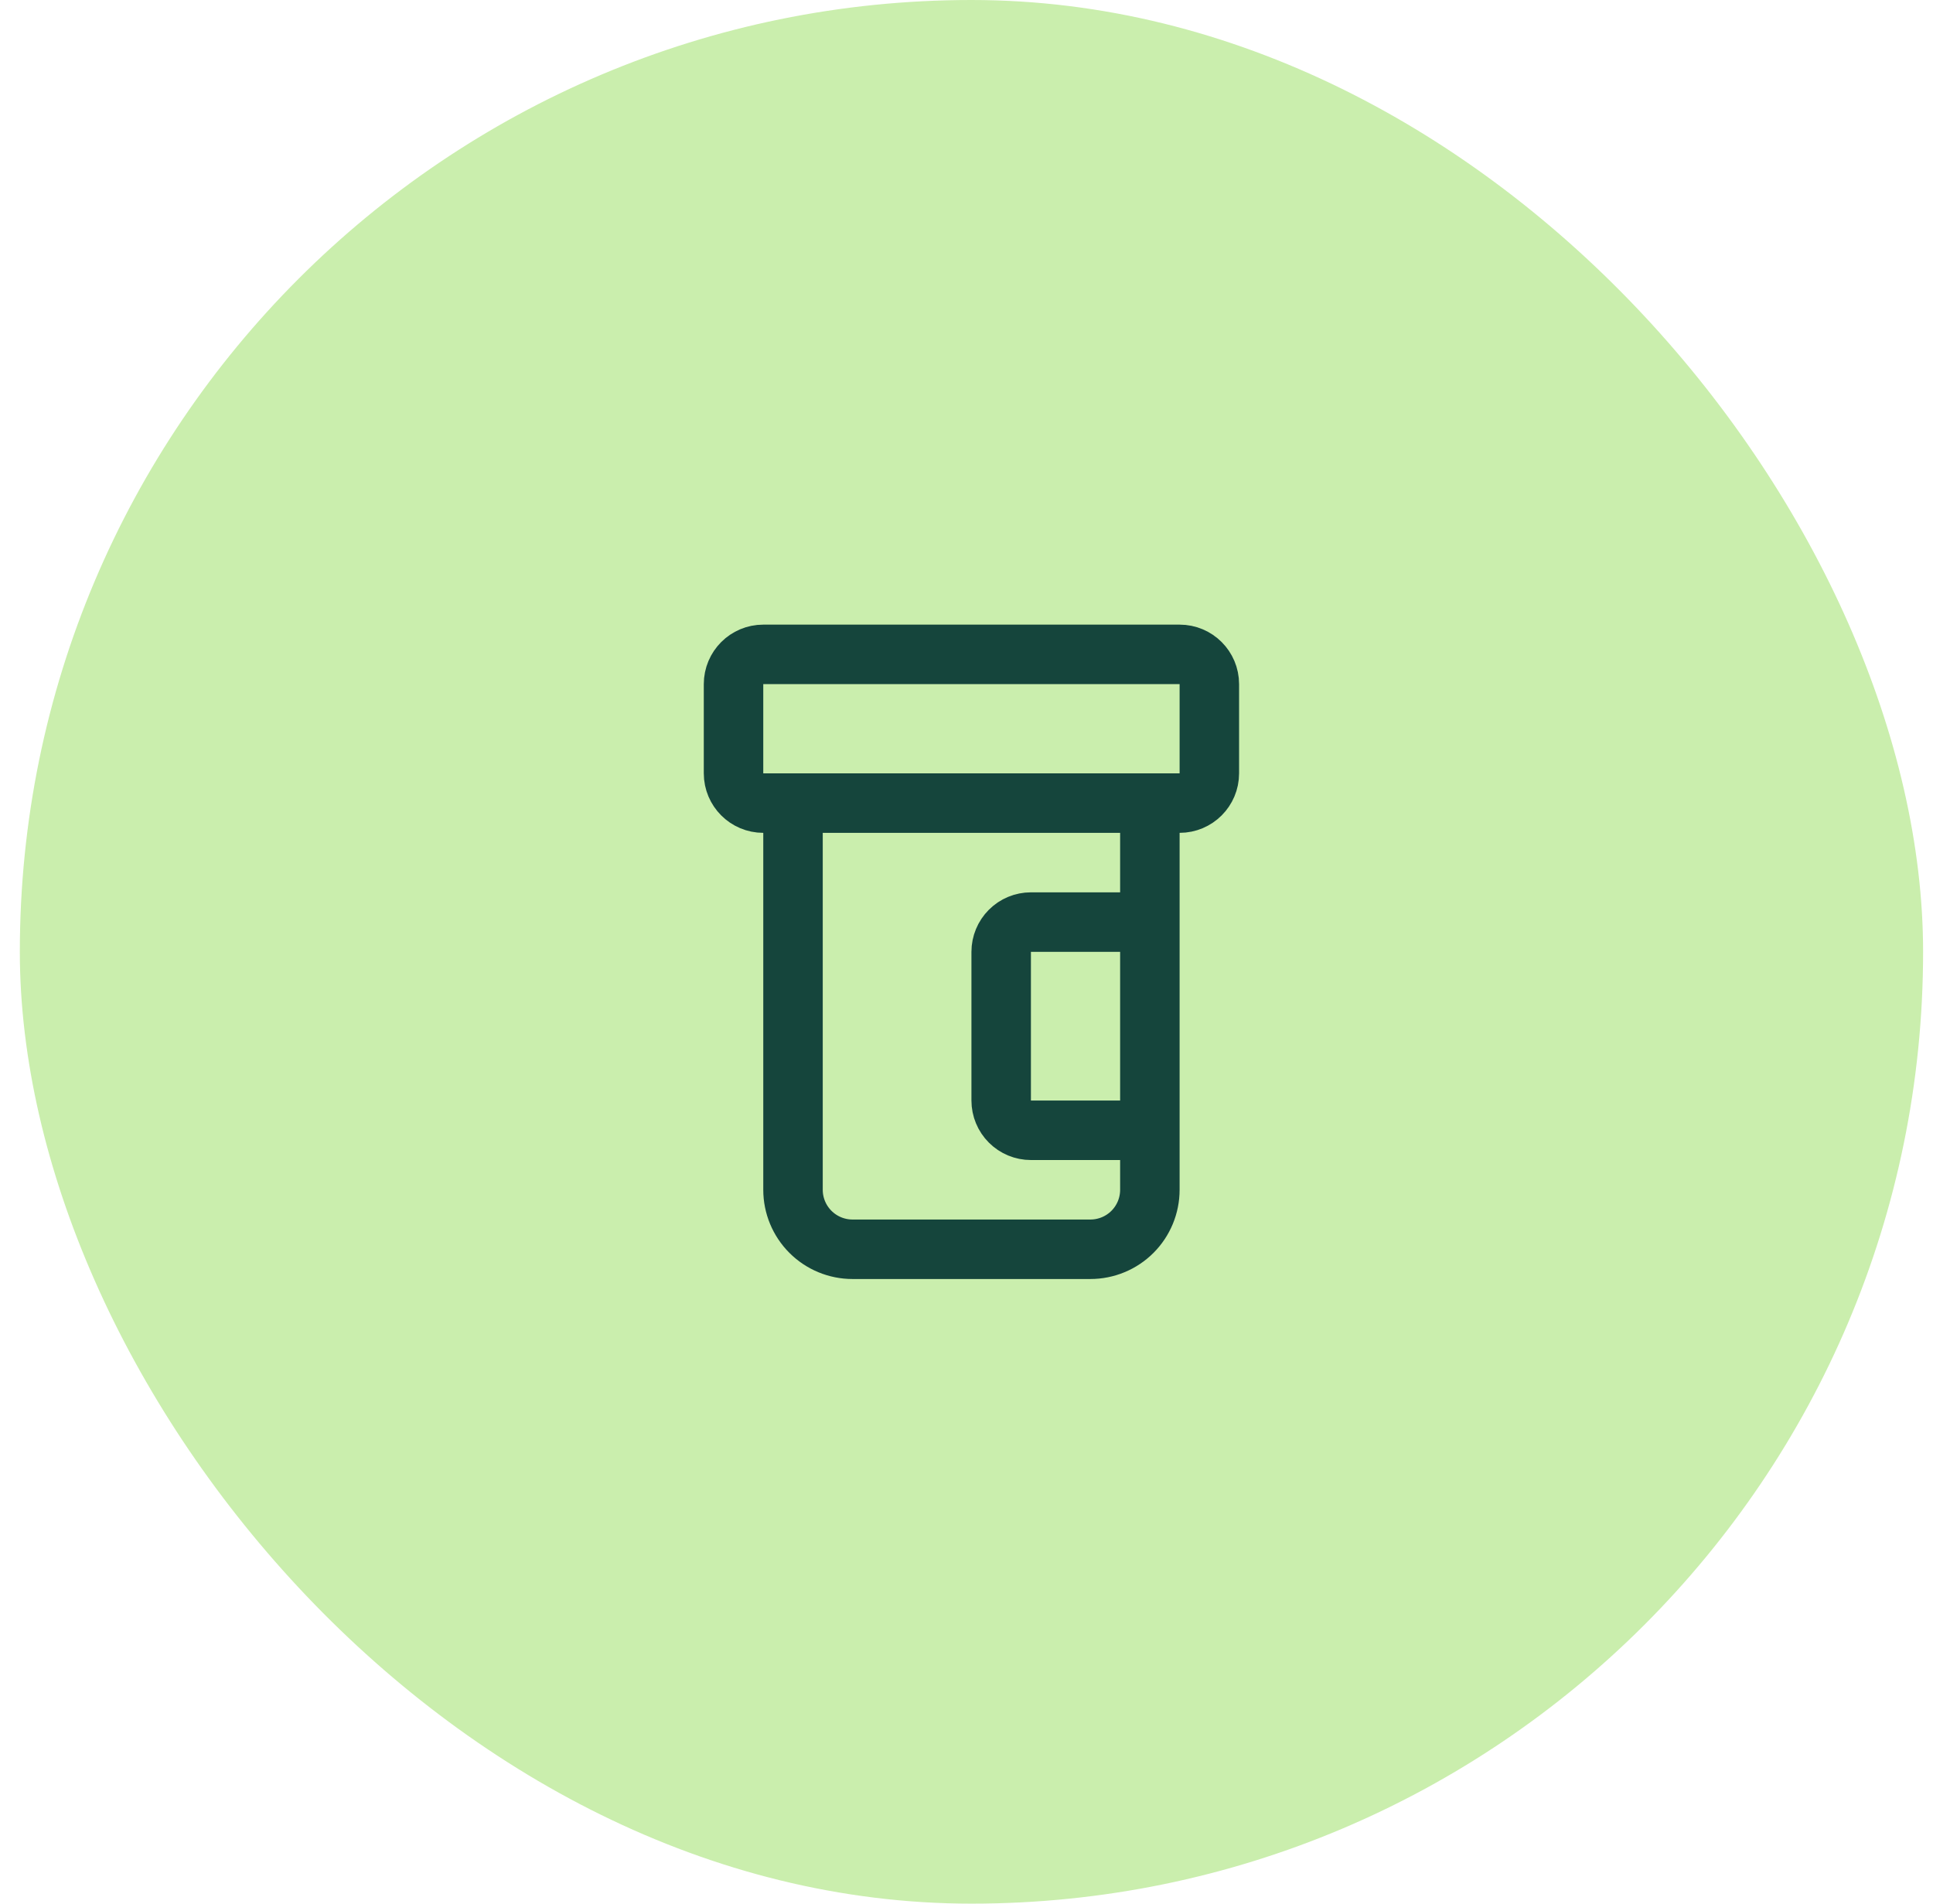
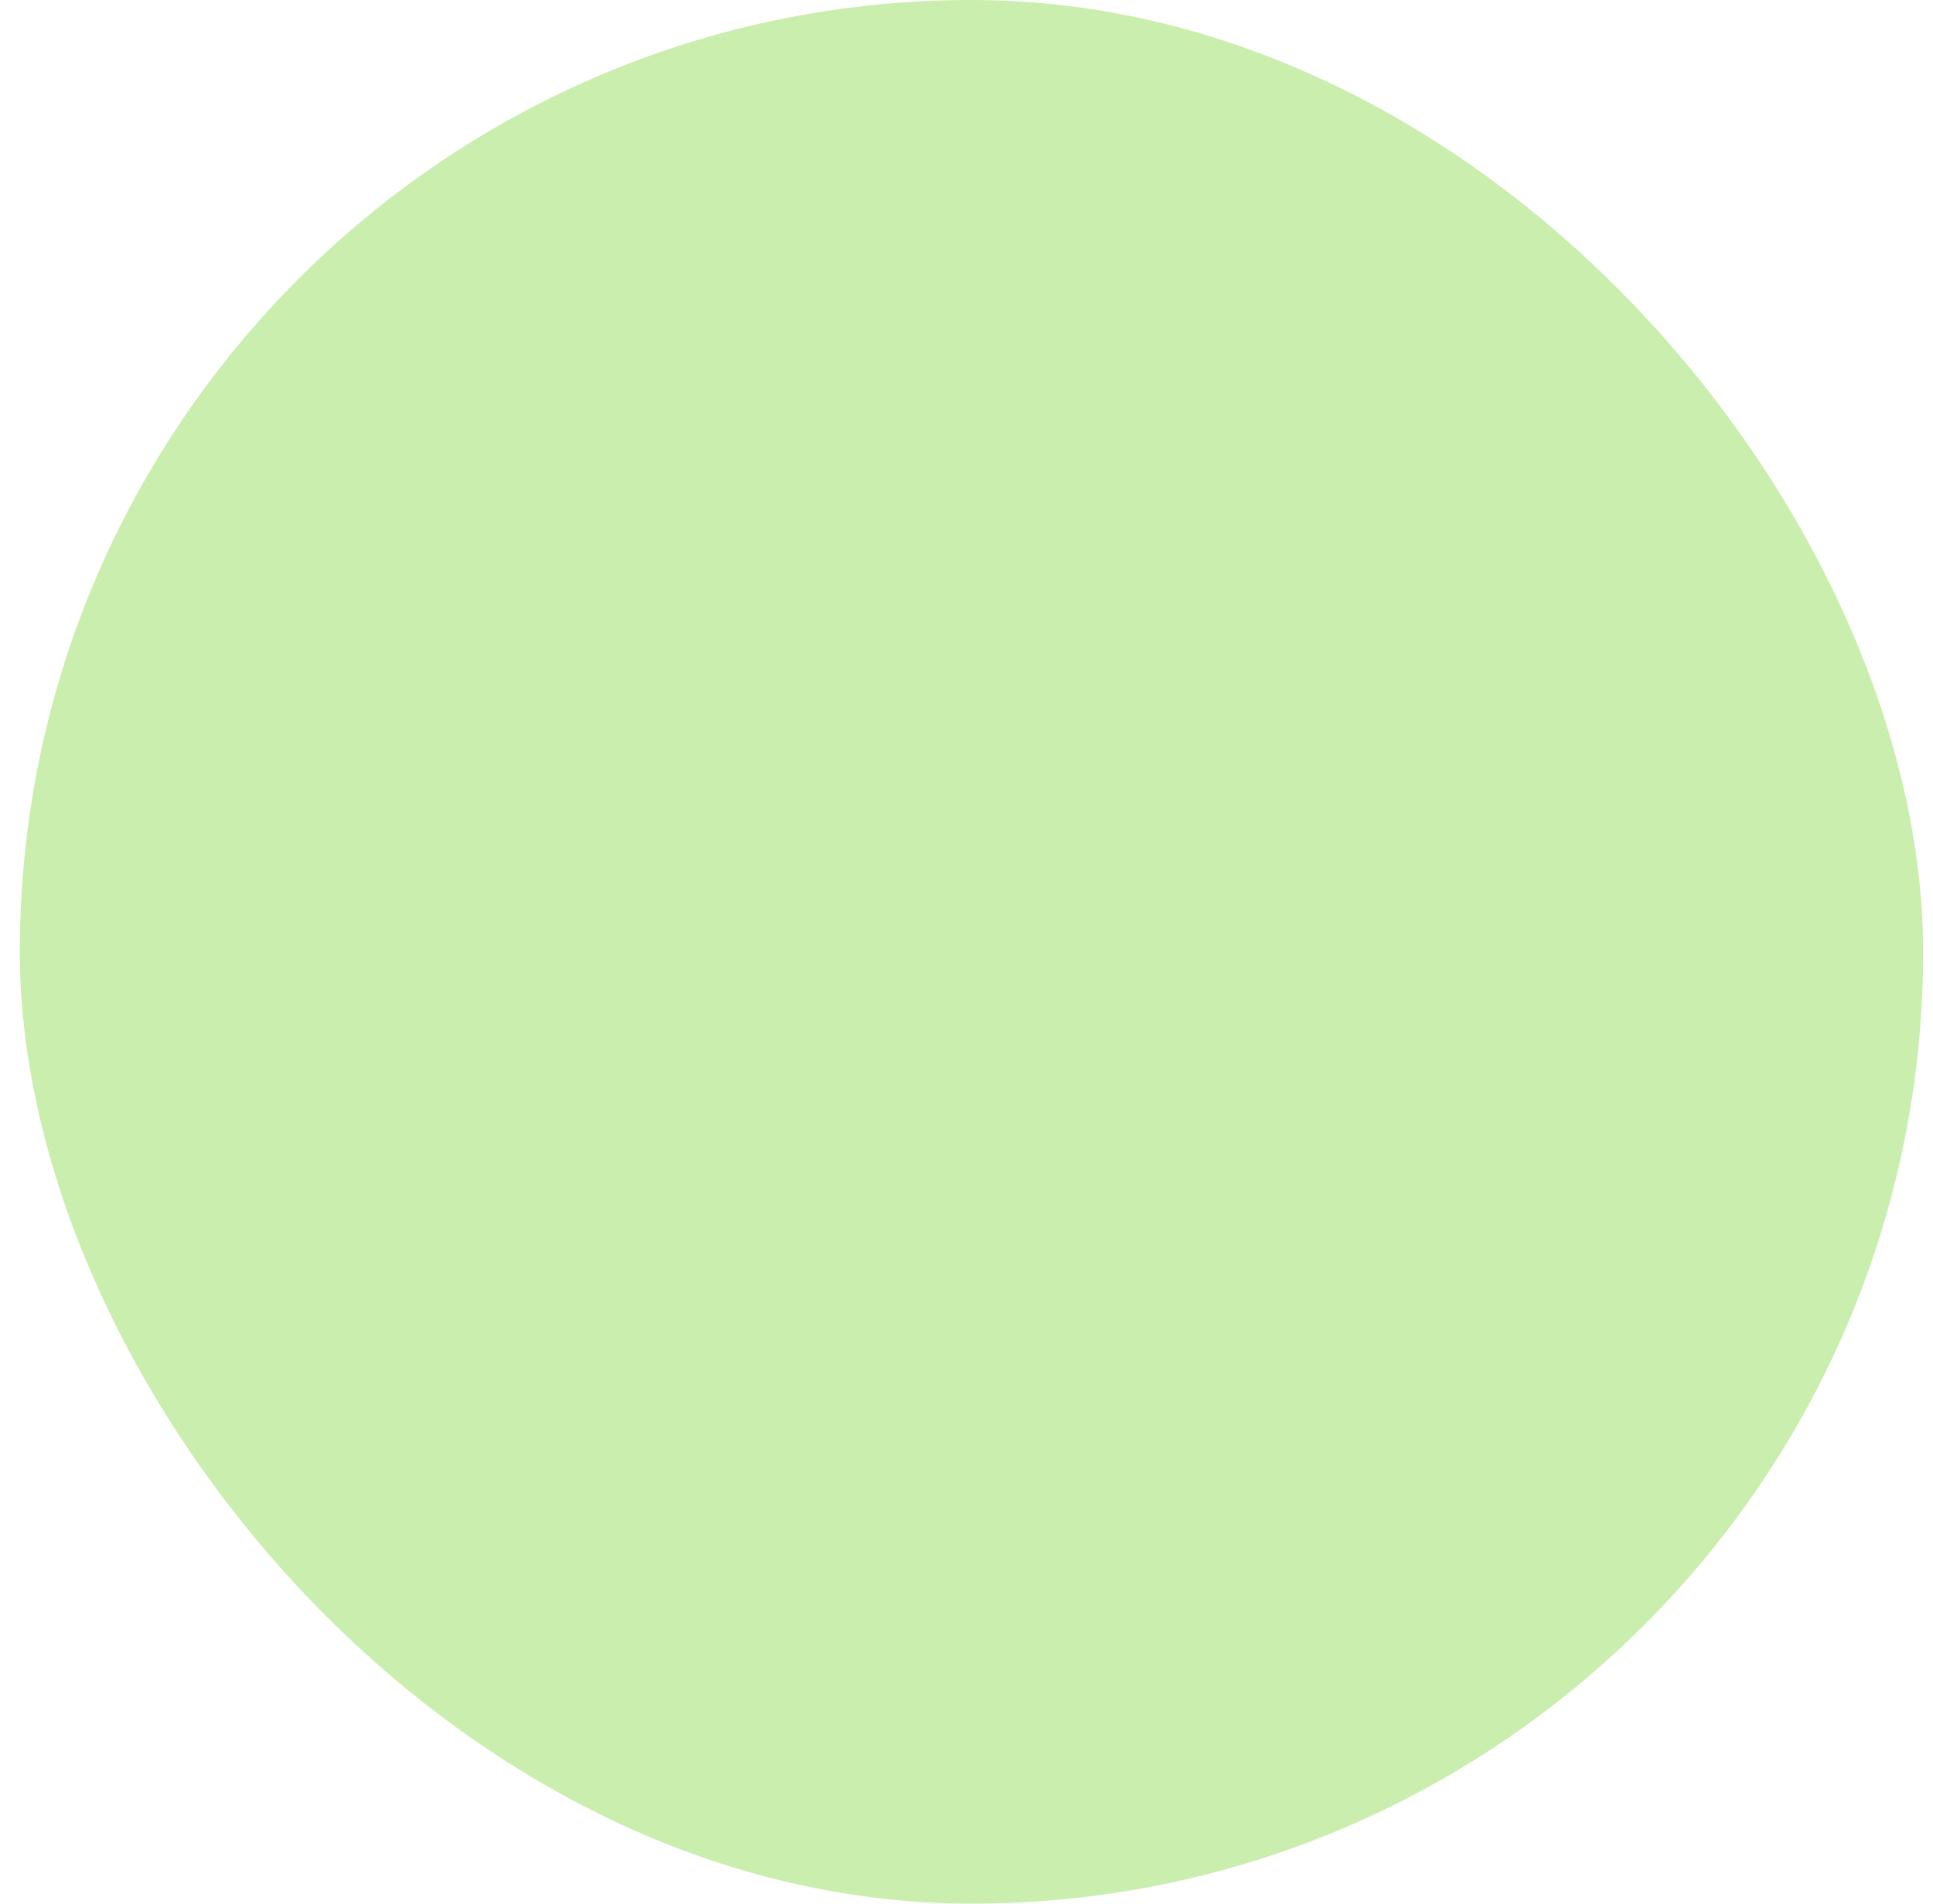
<svg xmlns="http://www.w3.org/2000/svg" width="65" height="64" viewBox="0 0 65 64" fill="none">
  <rect x="0.667" width="64" height="64" rx="32" fill="#CAEEAD" />
-   <path d="M38.666 31H34.666C34.401 31 34.147 31.105 33.959 31.293C33.772 31.48 33.666 31.735 33.666 32V37C33.666 37.265 33.772 37.52 33.959 37.707C34.147 37.895 34.401 38 34.666 38H38.666M26.666 27V40C26.666 40.53 26.877 41.039 27.252 41.414C27.627 41.789 28.136 42 28.666 42H36.666C37.197 42 37.706 41.789 38.081 41.414C38.456 41.039 38.666 40.53 38.666 40V27M25.666 22H39.666C40.219 22 40.666 22.448 40.666 23V26C40.666 26.552 40.219 27 39.666 27H25.666C25.114 27 24.666 26.552 24.666 26V23C24.666 22.448 25.114 22 25.666 22Z" stroke="#15453C" stroke-width="2" stroke-linecap="round" stroke-linejoin="round" />
</svg>